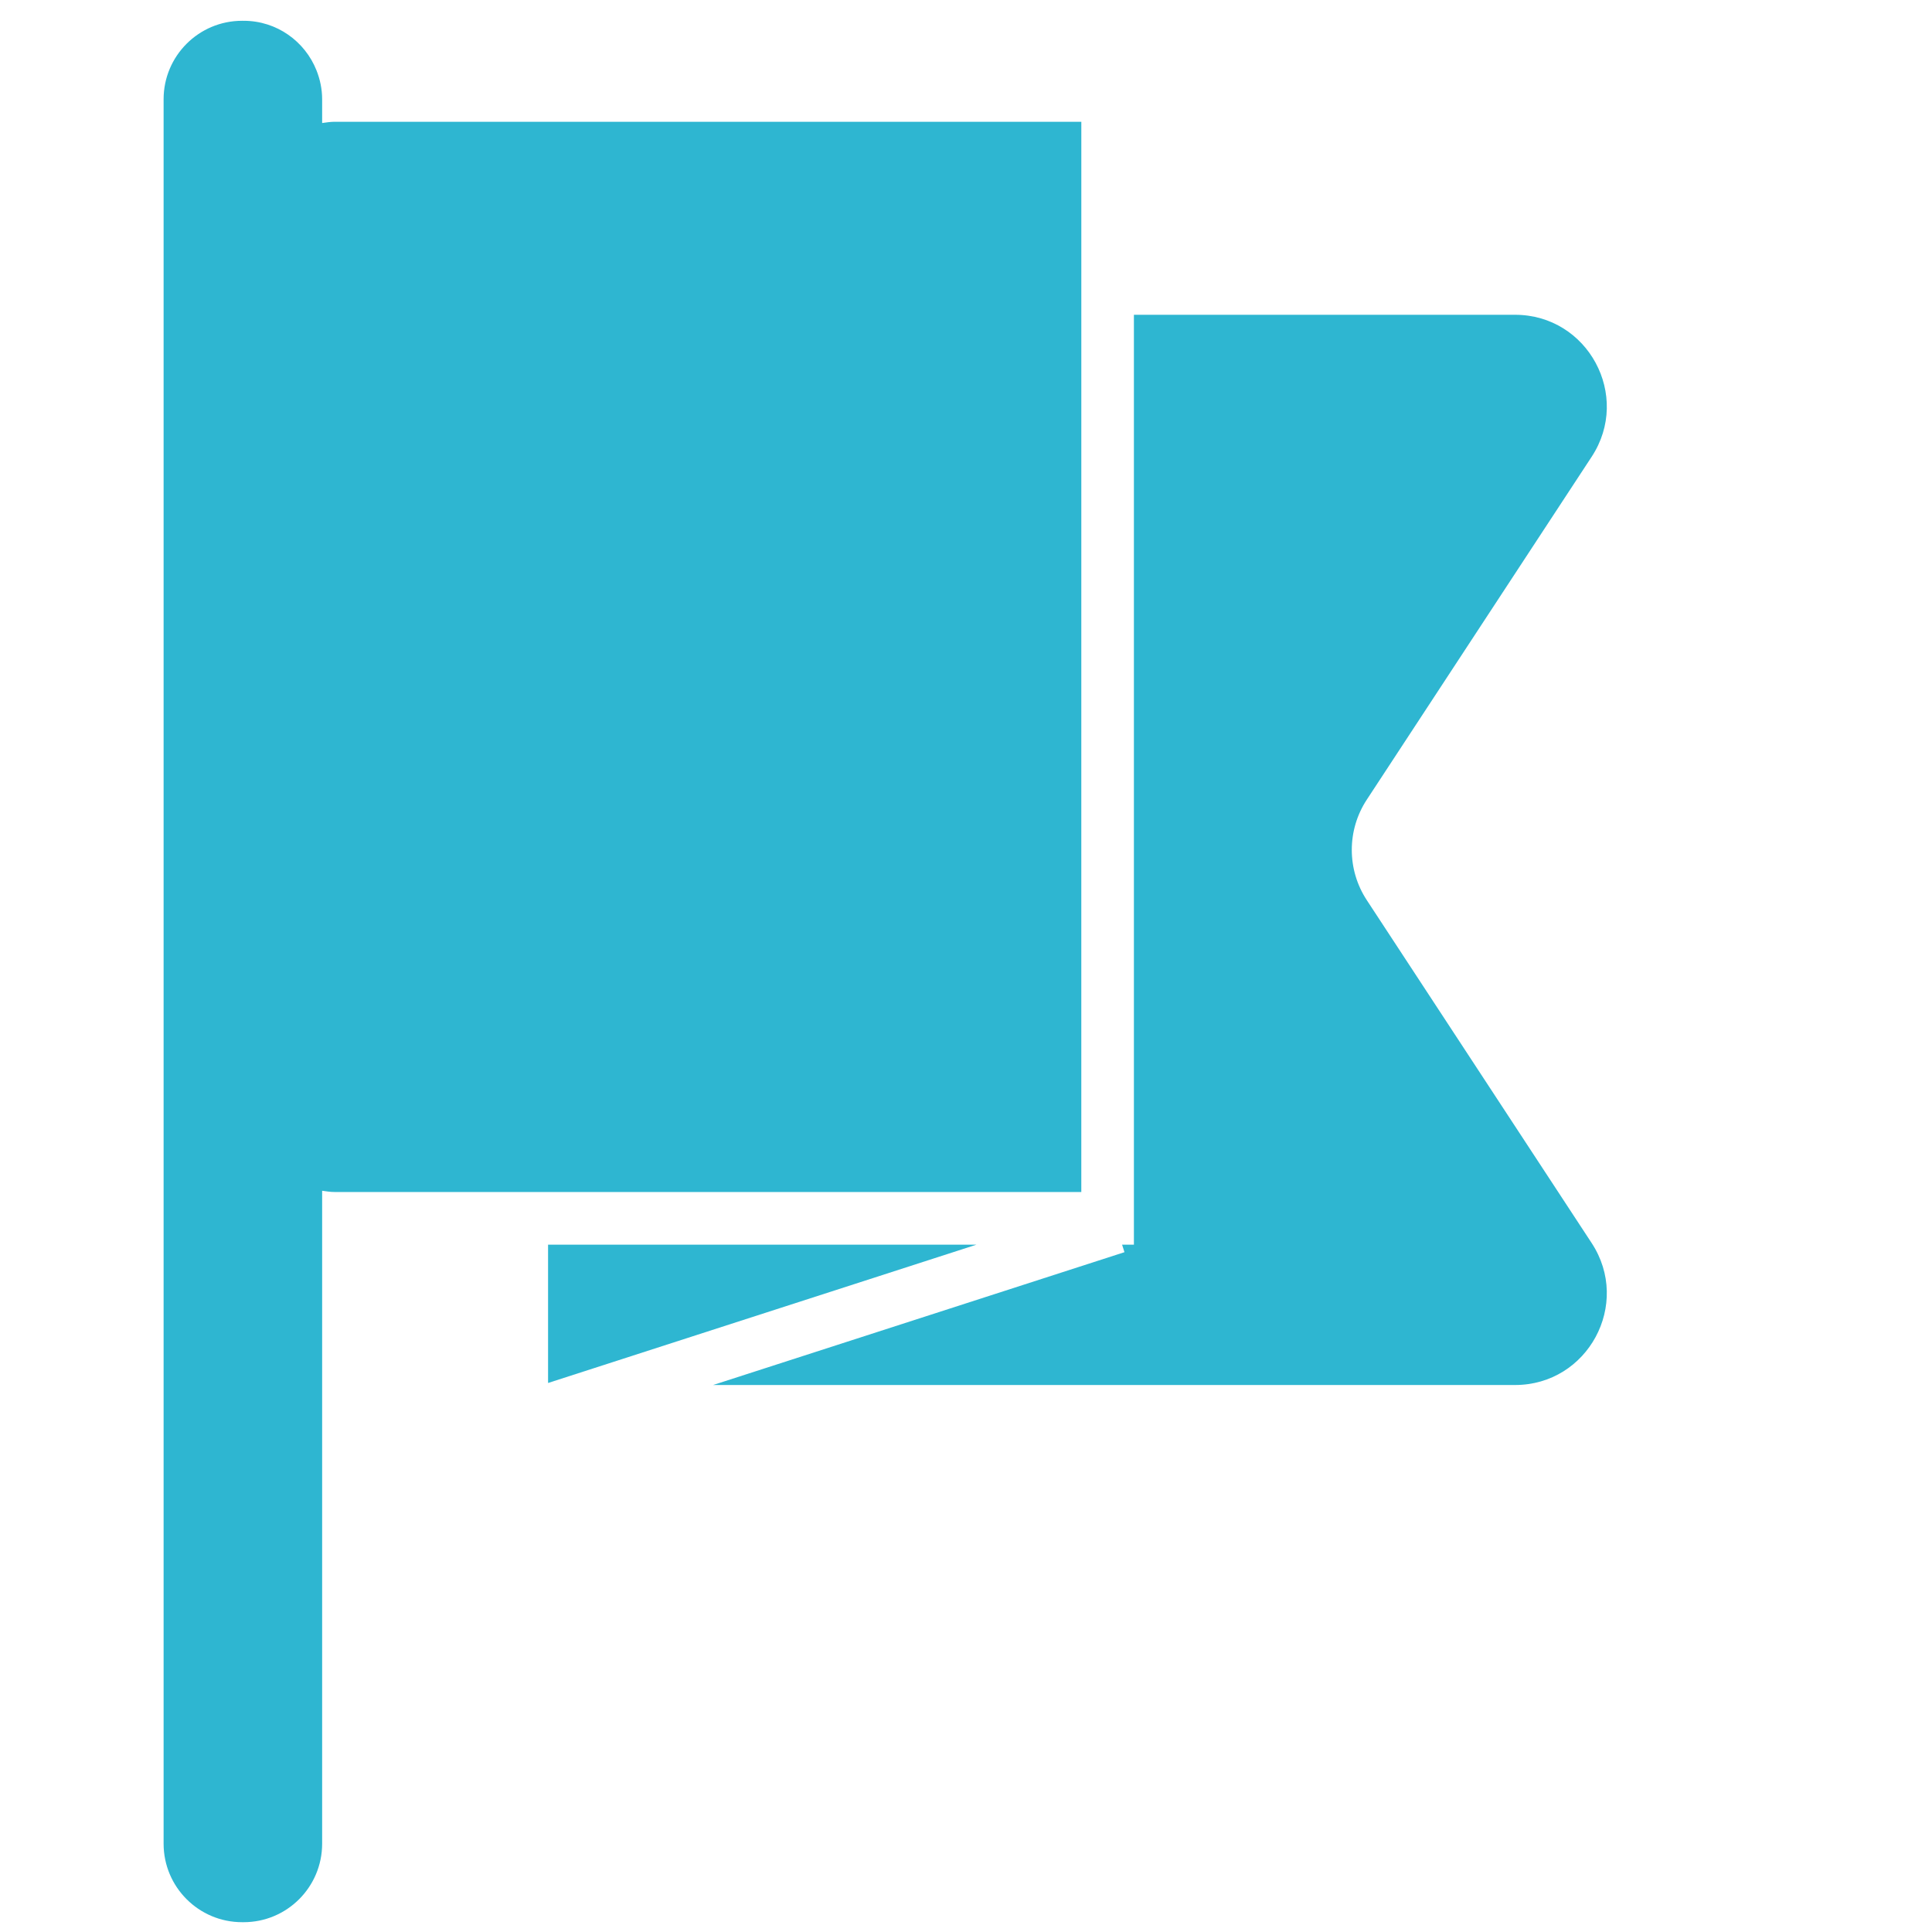
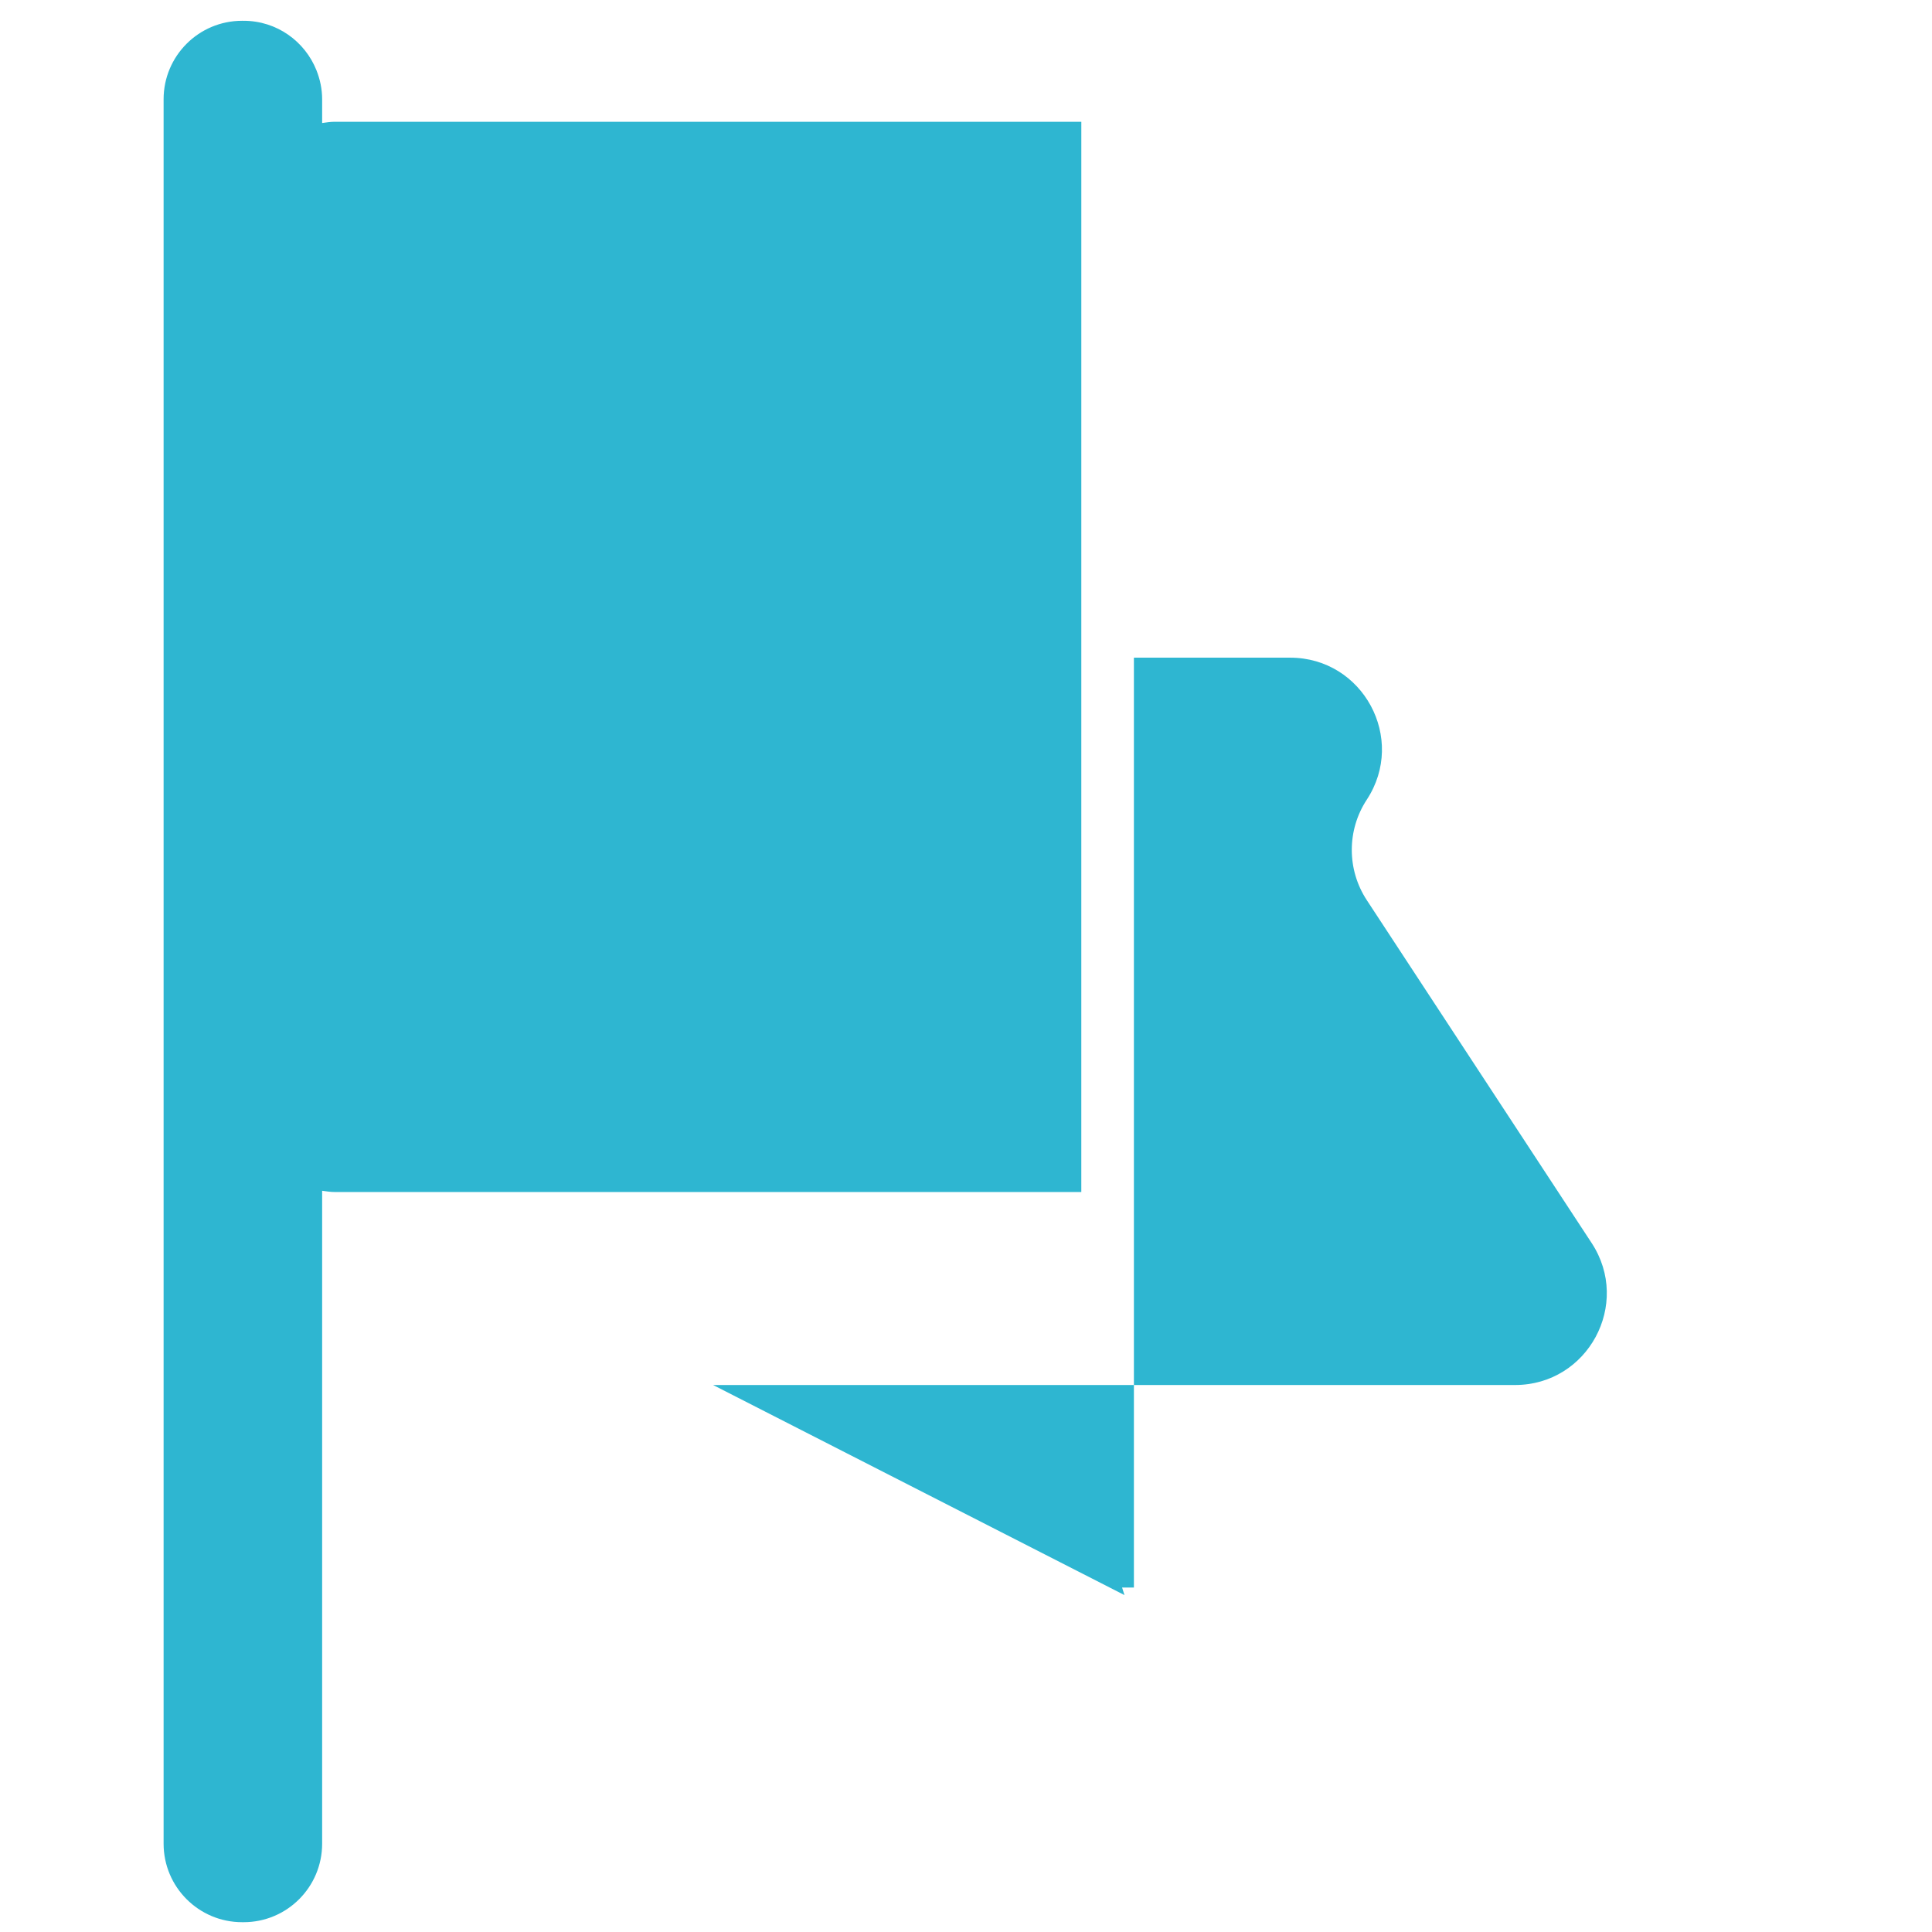
<svg xmlns="http://www.w3.org/2000/svg" version="1.1" id="Layer_1" x="0px" y="0px" width="100px" height="100px" viewBox="0 0 100 100" enable-background="new 0 0 100 100" xml:space="preserve">
  <g>
-     <polygon fill="#2EB6D1" points="28.368,64.424 28.368,71.583 50.54,64.424  " />
-     <path fill="#2EB6D1" d="M70.746,46.593c-1.037-1.581-1.037-3.624,0-5.204l11.639-17.748c2.068-3.156-0.195-7.348-3.969-7.348   H58.691v45.405v2.725h-0.612l0.123,0.39L36.91,71.688h41.506c3.773,0,6.037-4.188,3.969-7.347L70.746,46.593z" />
+     <path fill="#2EB6D1" d="M70.746,46.593c-1.037-1.581-1.037-3.624,0-5.204c2.068-3.156-0.195-7.348-3.969-7.348   H58.691v45.405v2.725h-0.612l0.123,0.39L36.91,71.688h41.506c3.773,0,6.037-4.188,3.969-7.347L70.746,46.593z" />
    <path fill="#2EB6D1" d="M55.969,6.303H17.317c-0.22,0-0.43,0.036-0.643,0.064V5.139c0-0.528-0.108-1.031-0.292-1.496   c-0.597-1.502-2.056-2.567-3.77-2.567H12.53c-2.244,0-4.062,1.819-4.062,4.062V78.01v2.862v14.556c0,2.244,1.819,4.064,4.062,4.064   h0.082c2.244,0,4.062-1.82,4.062-4.064V78.223v-2.863V64.391v-2.757c0.212,0.029,0.423,0.064,0.643,0.064h38.651L55.969,6.303   L55.969,6.303z" />
  </g>
</svg>